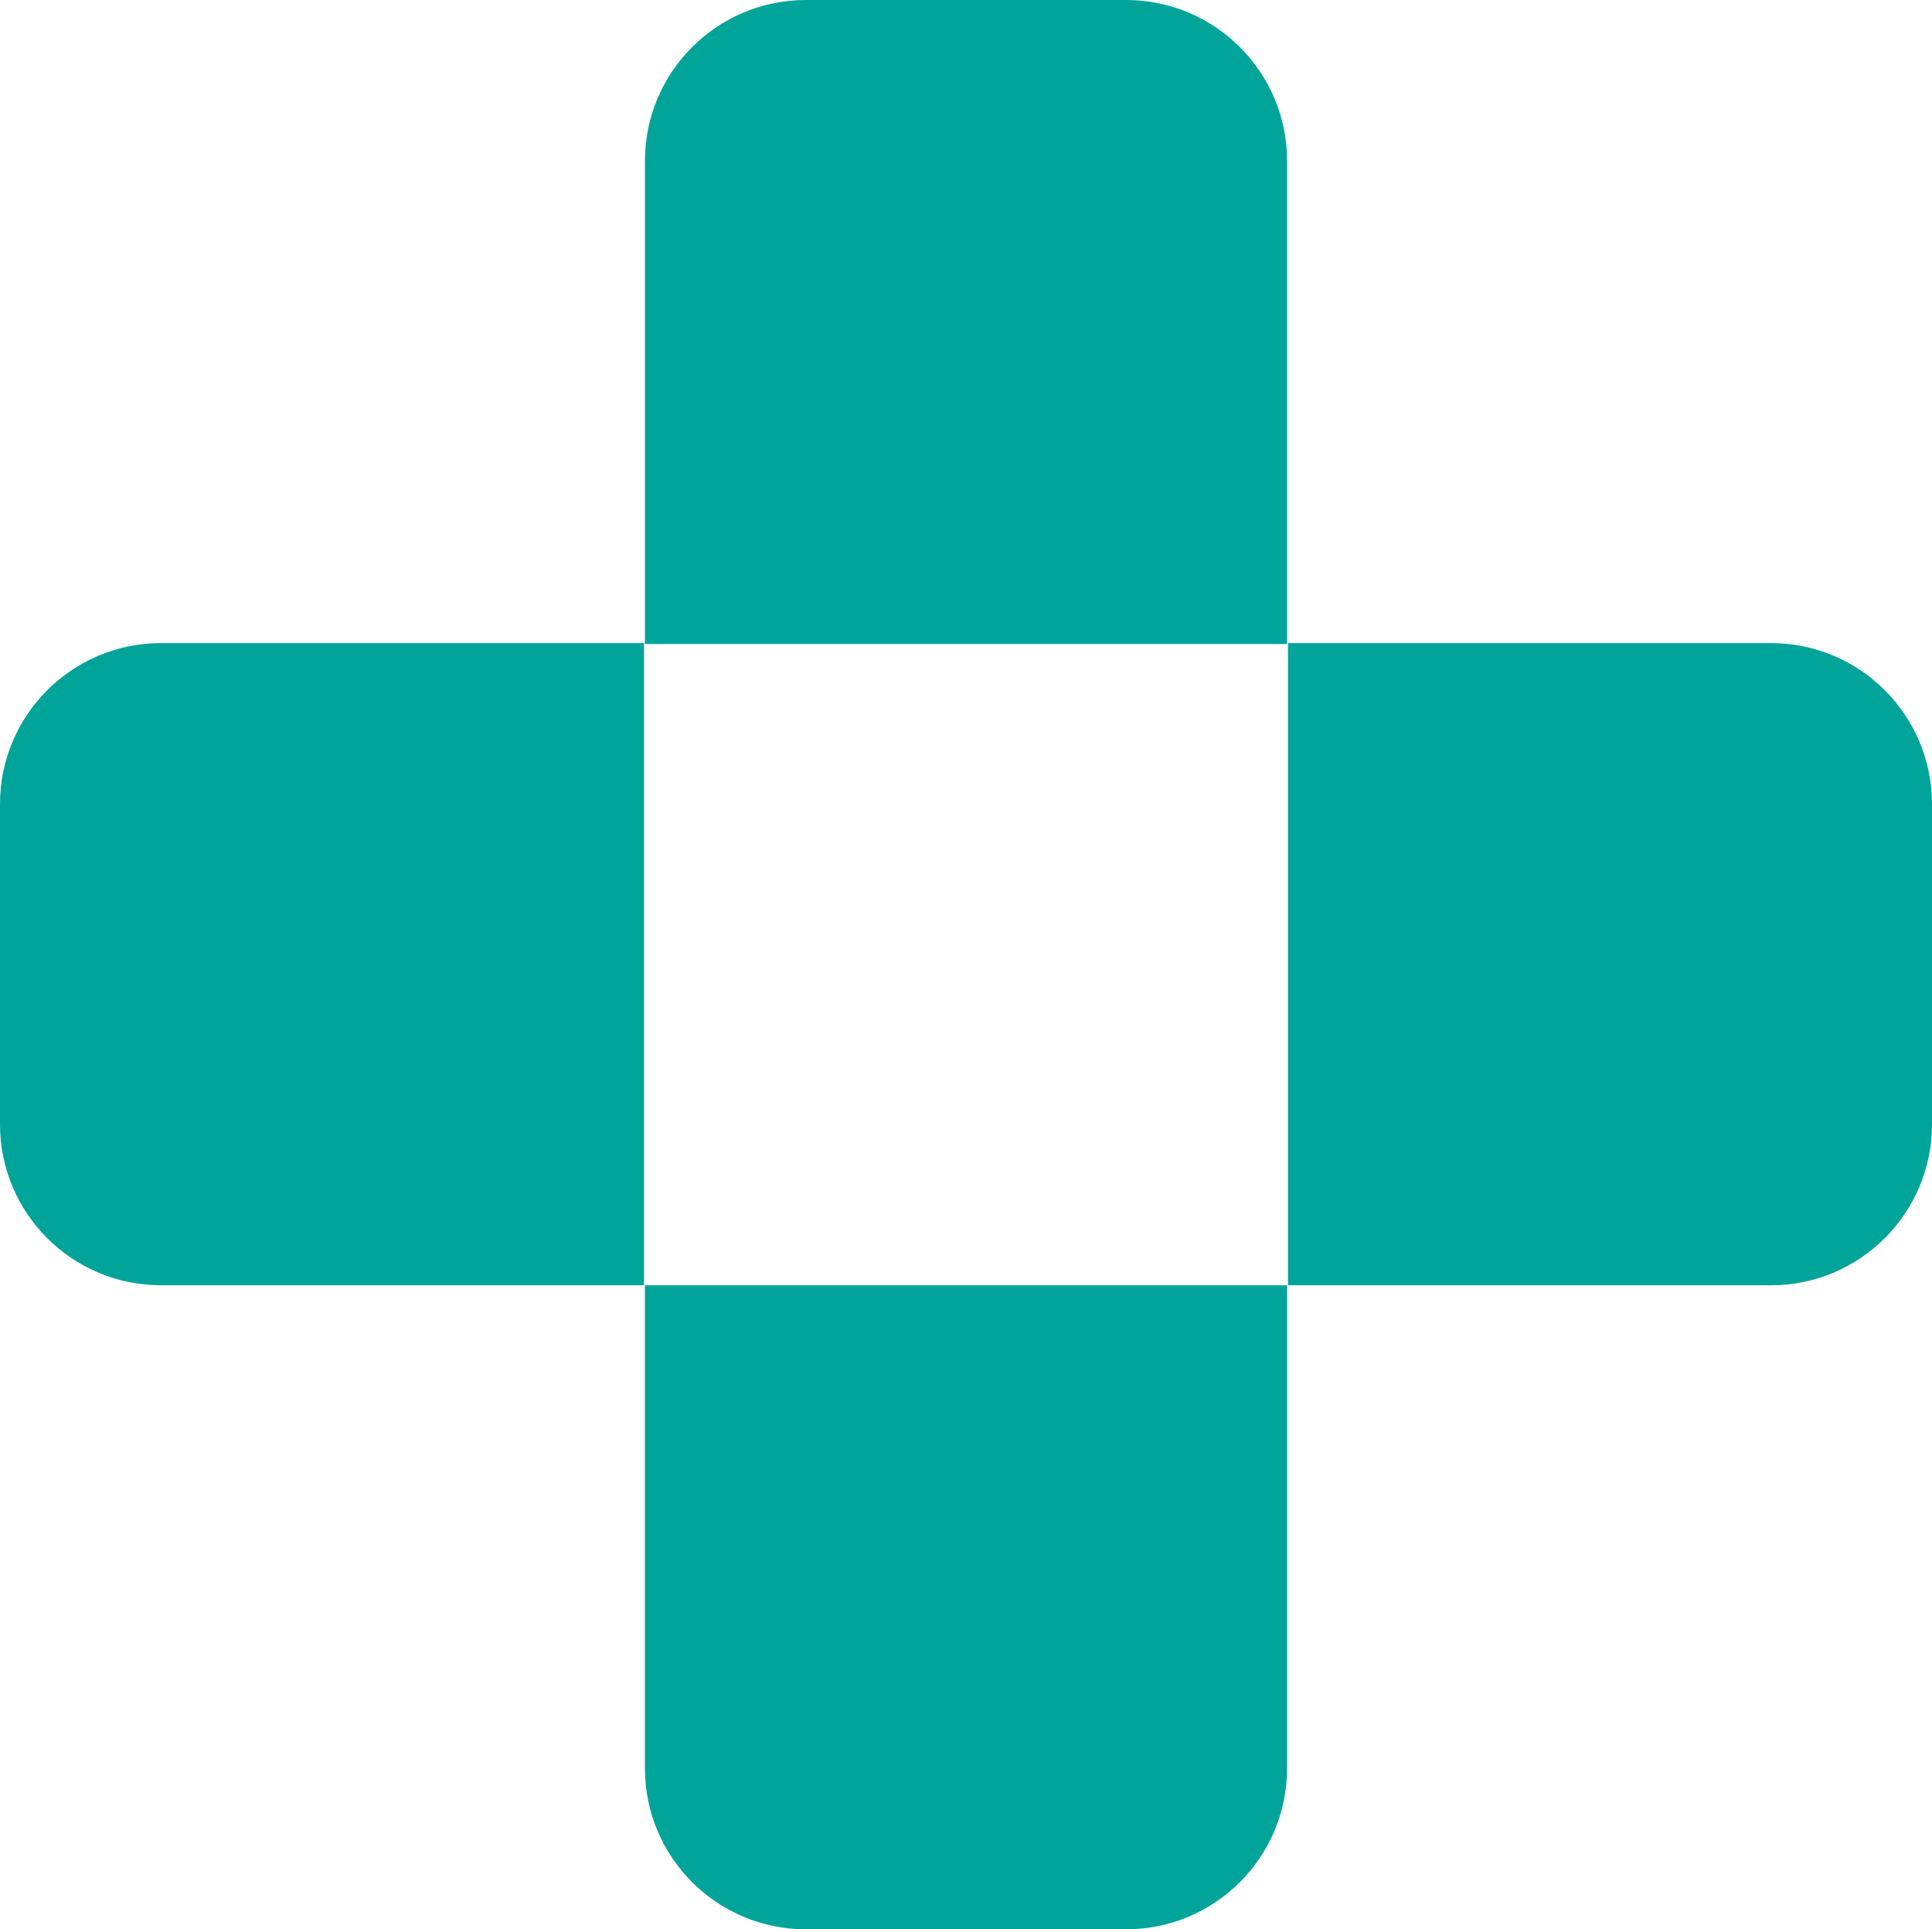
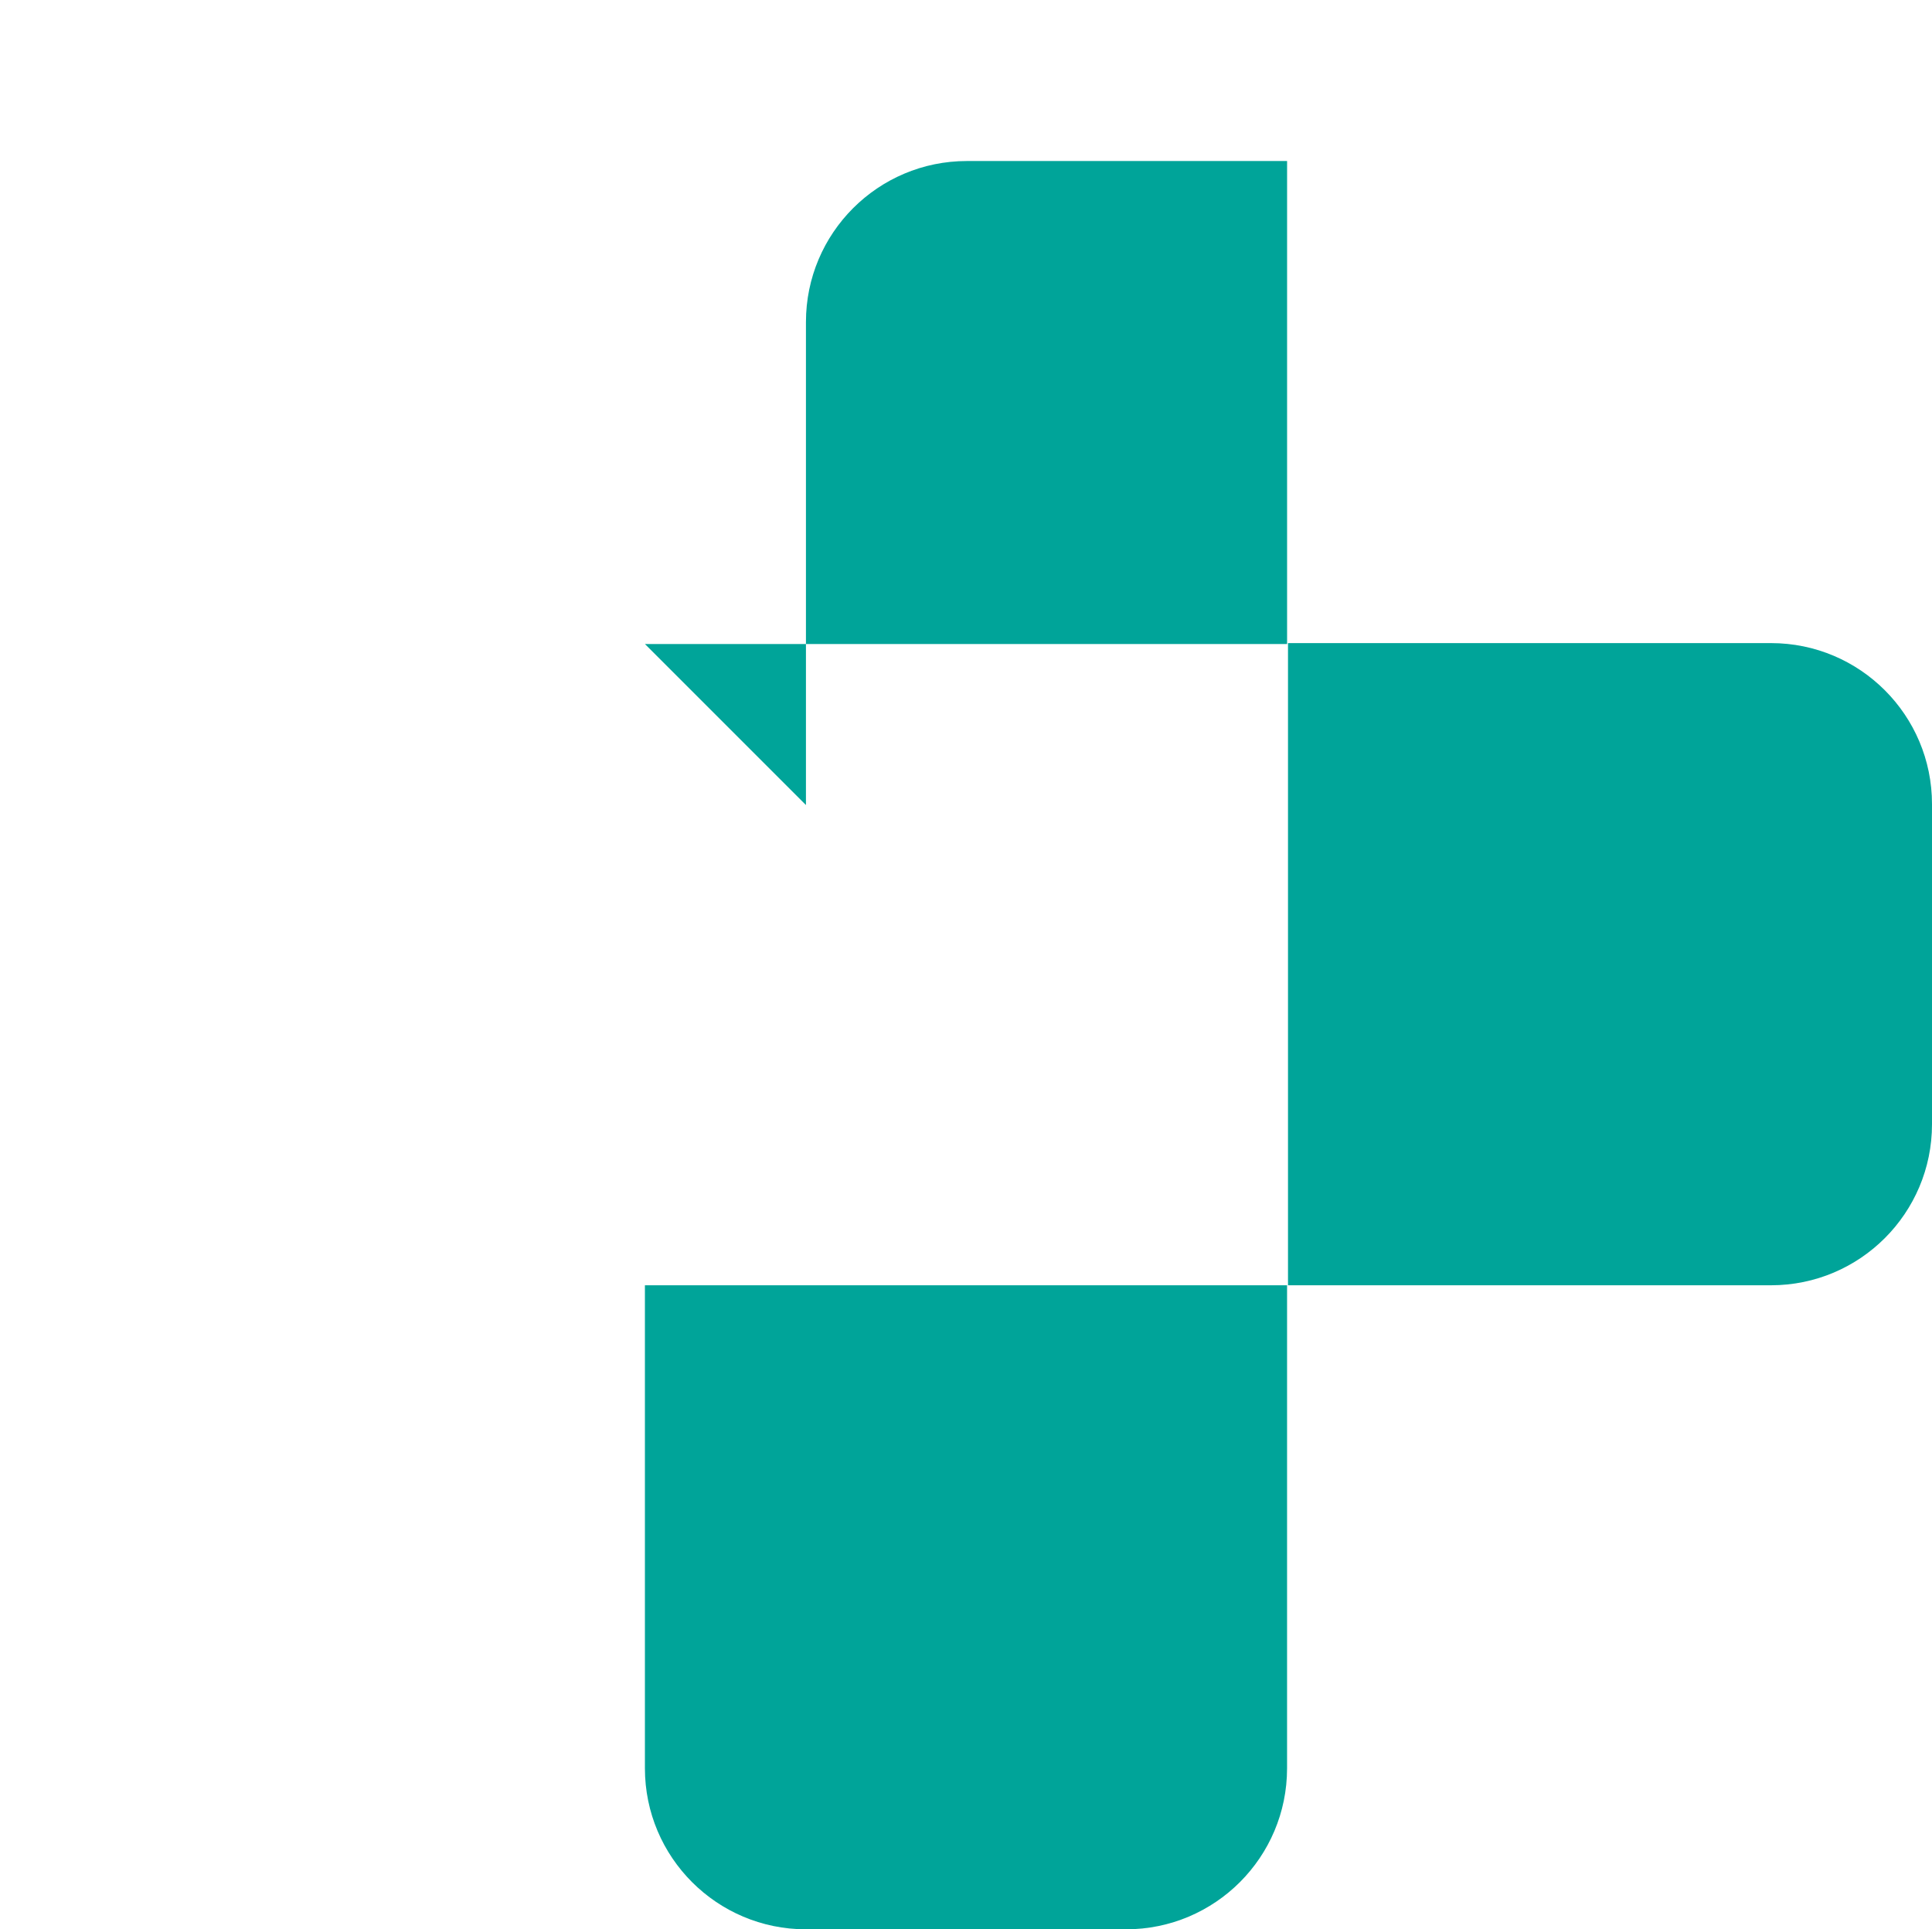
<svg xmlns="http://www.w3.org/2000/svg" xmlns:ns1="http://sodipodi.sourceforge.net/DTD/sodipodi-0.dtd" id="Ebene_1" data-name="Ebene 1" viewBox="0 0 909.3 907.99" ns1:docname="Liveo_Kreuz_RGB.svgz">
  <defs id="defs4">
    <style id="style2">      .cls-1 {        fill: #00a499;        stroke-width: 0px;      }    </style>
  </defs>
-   <path class="cls-1" d="M303.1,604.89v-302.23H75.78c-41.85,0-75.78,33.93-75.78,75.78v150.68c0,41.85,33.93,75.77,75.78,75.77h227.32Z" id="path6" />
  <path class="cls-1" d="M606.2,302.66v302.23h227.32c41.85,0,75.78-33.93,75.78-75.77v-150.68c0-41.85-33.93-75.78-75.78-75.78h-227.32Z" id="path8" />
-   <path class="cls-1" d="M303.54,303.1h302.23V75.78c0-41.85-33.93-75.78-75.78-75.78h-150.68c-41.85,0-75.77,33.93-75.77,75.78v227.32Z" id="path10" />
+   <path class="cls-1" d="M303.54,303.1h302.23V75.78h-150.68c-41.85,0-75.77,33.93-75.77,75.78v227.32Z" id="path10" />
  <path class="cls-1" d="M605.76,604.89h-302.23v227.32c0,41.85,33.93,75.78,75.77,75.78h150.68c41.85,0,75.78-33.93,75.78-75.78v-227.32Z" id="path12" />
</svg>